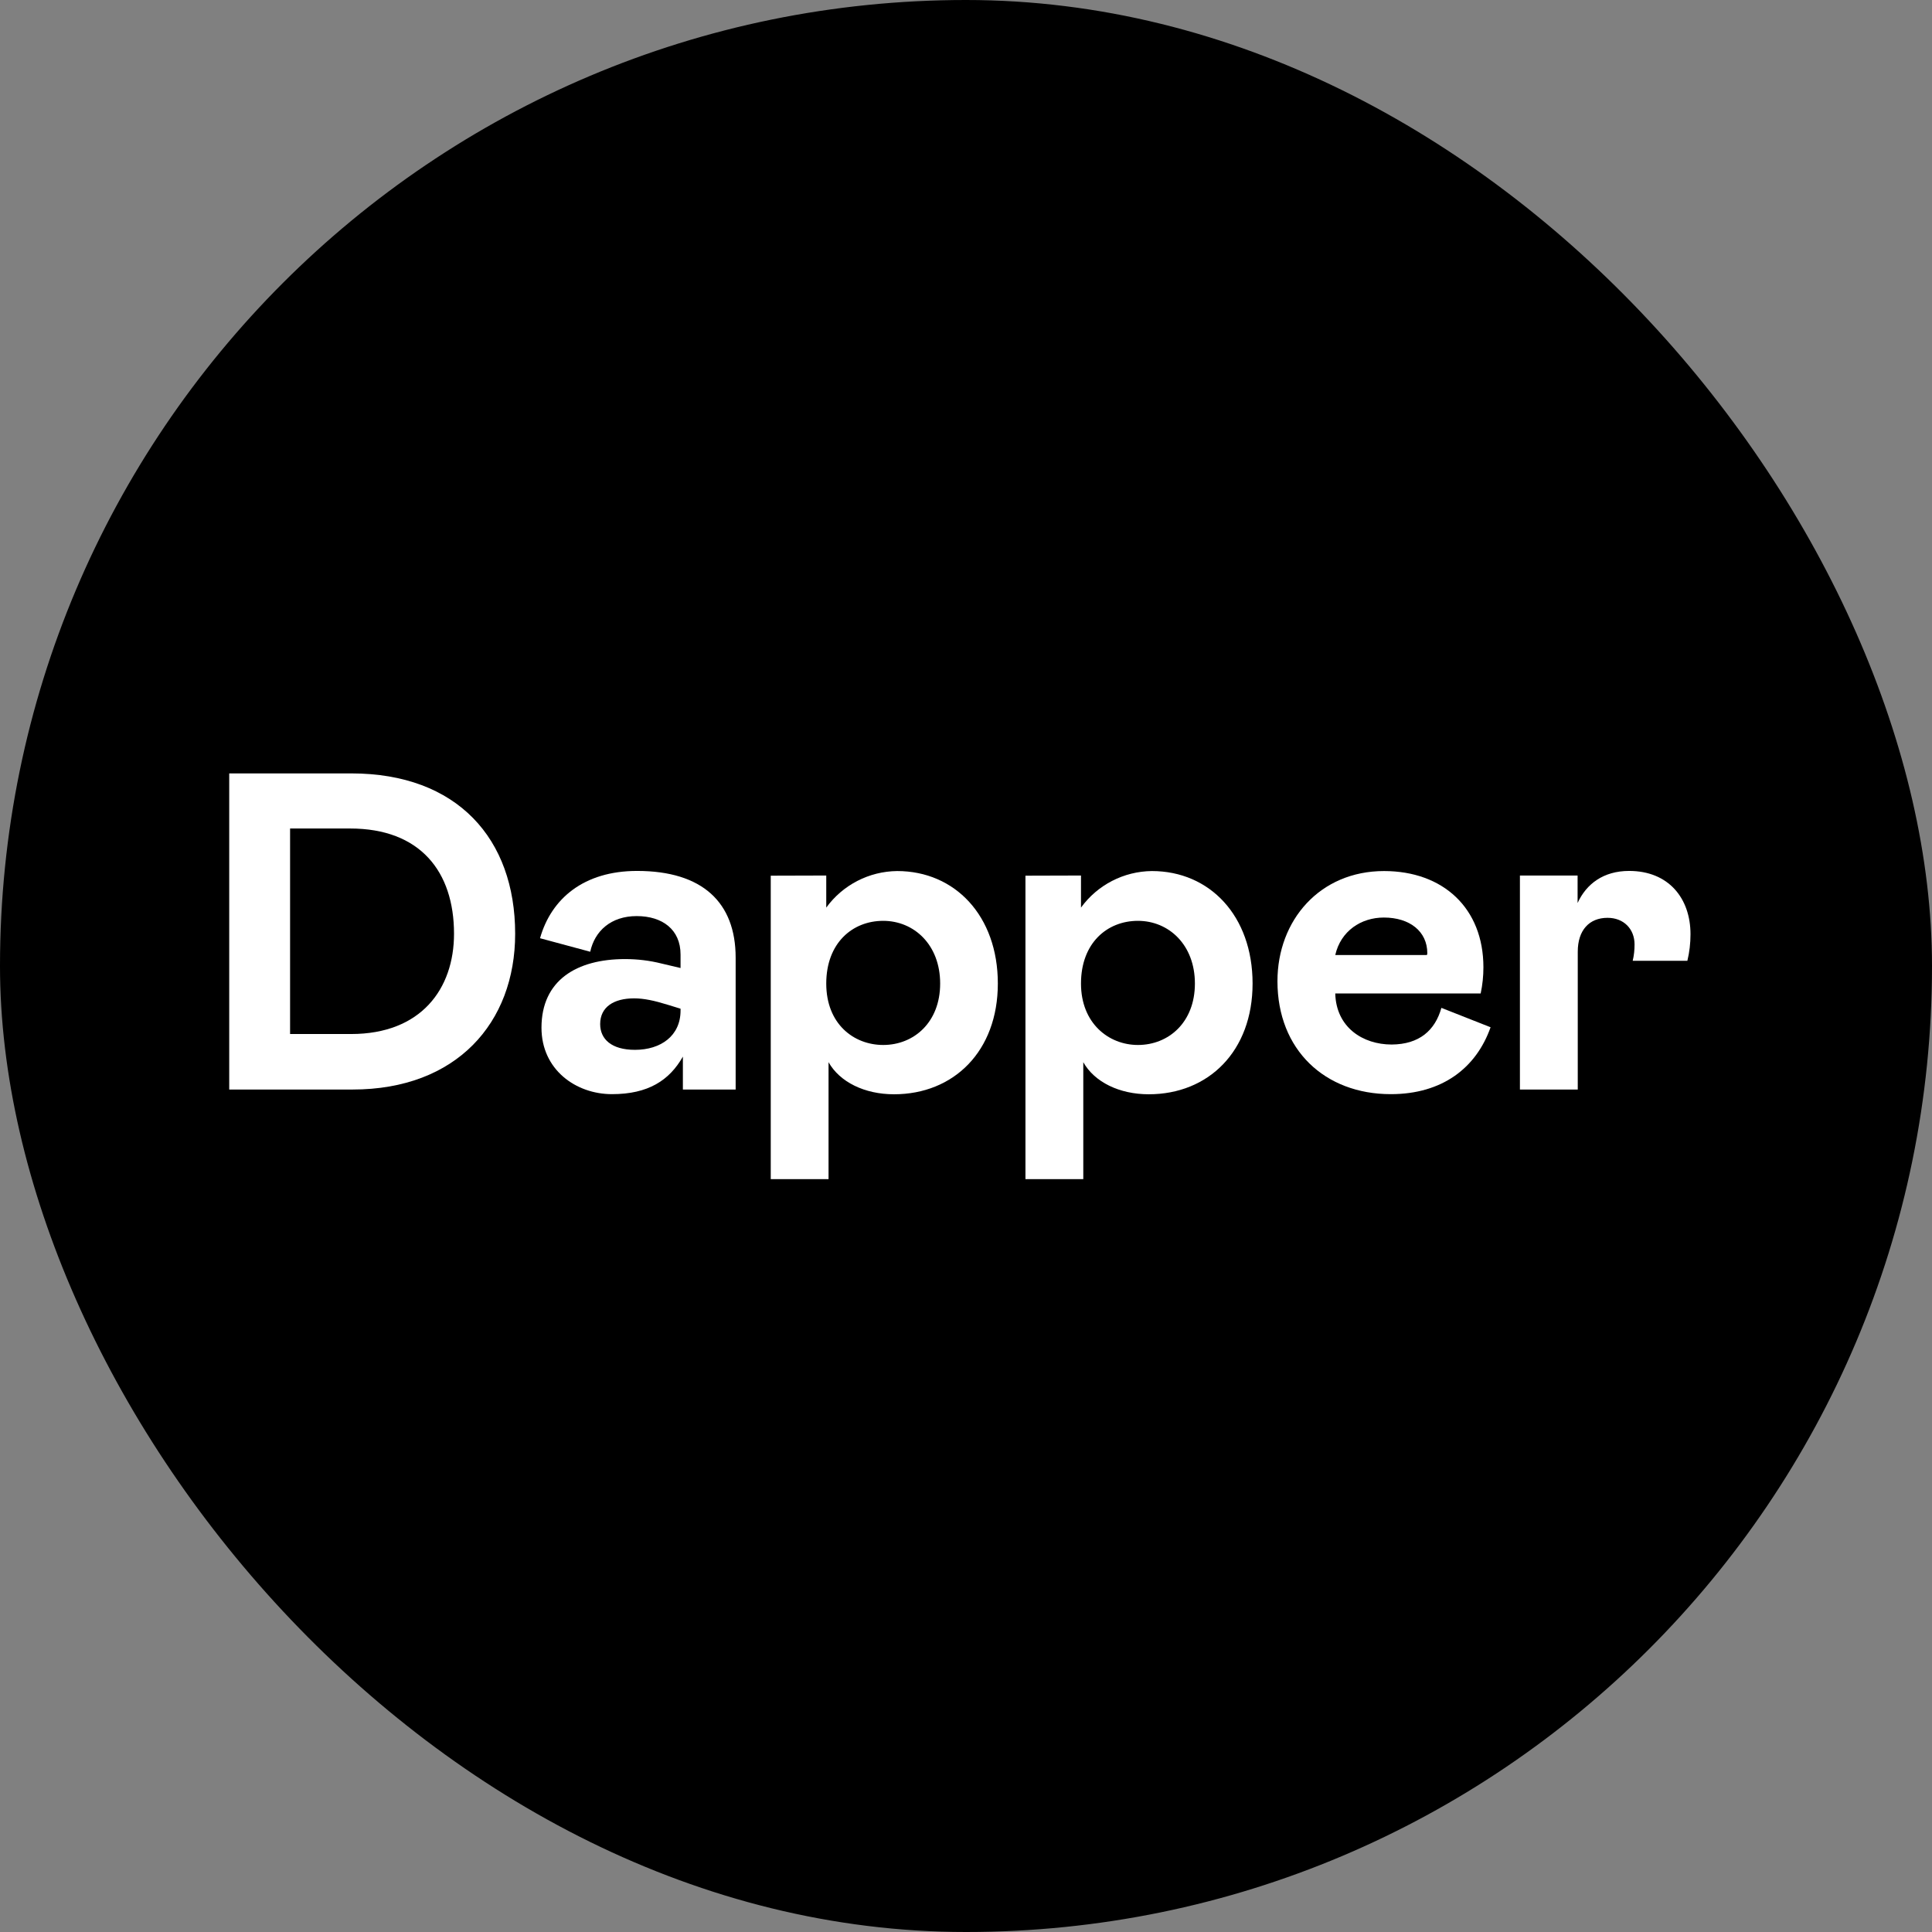
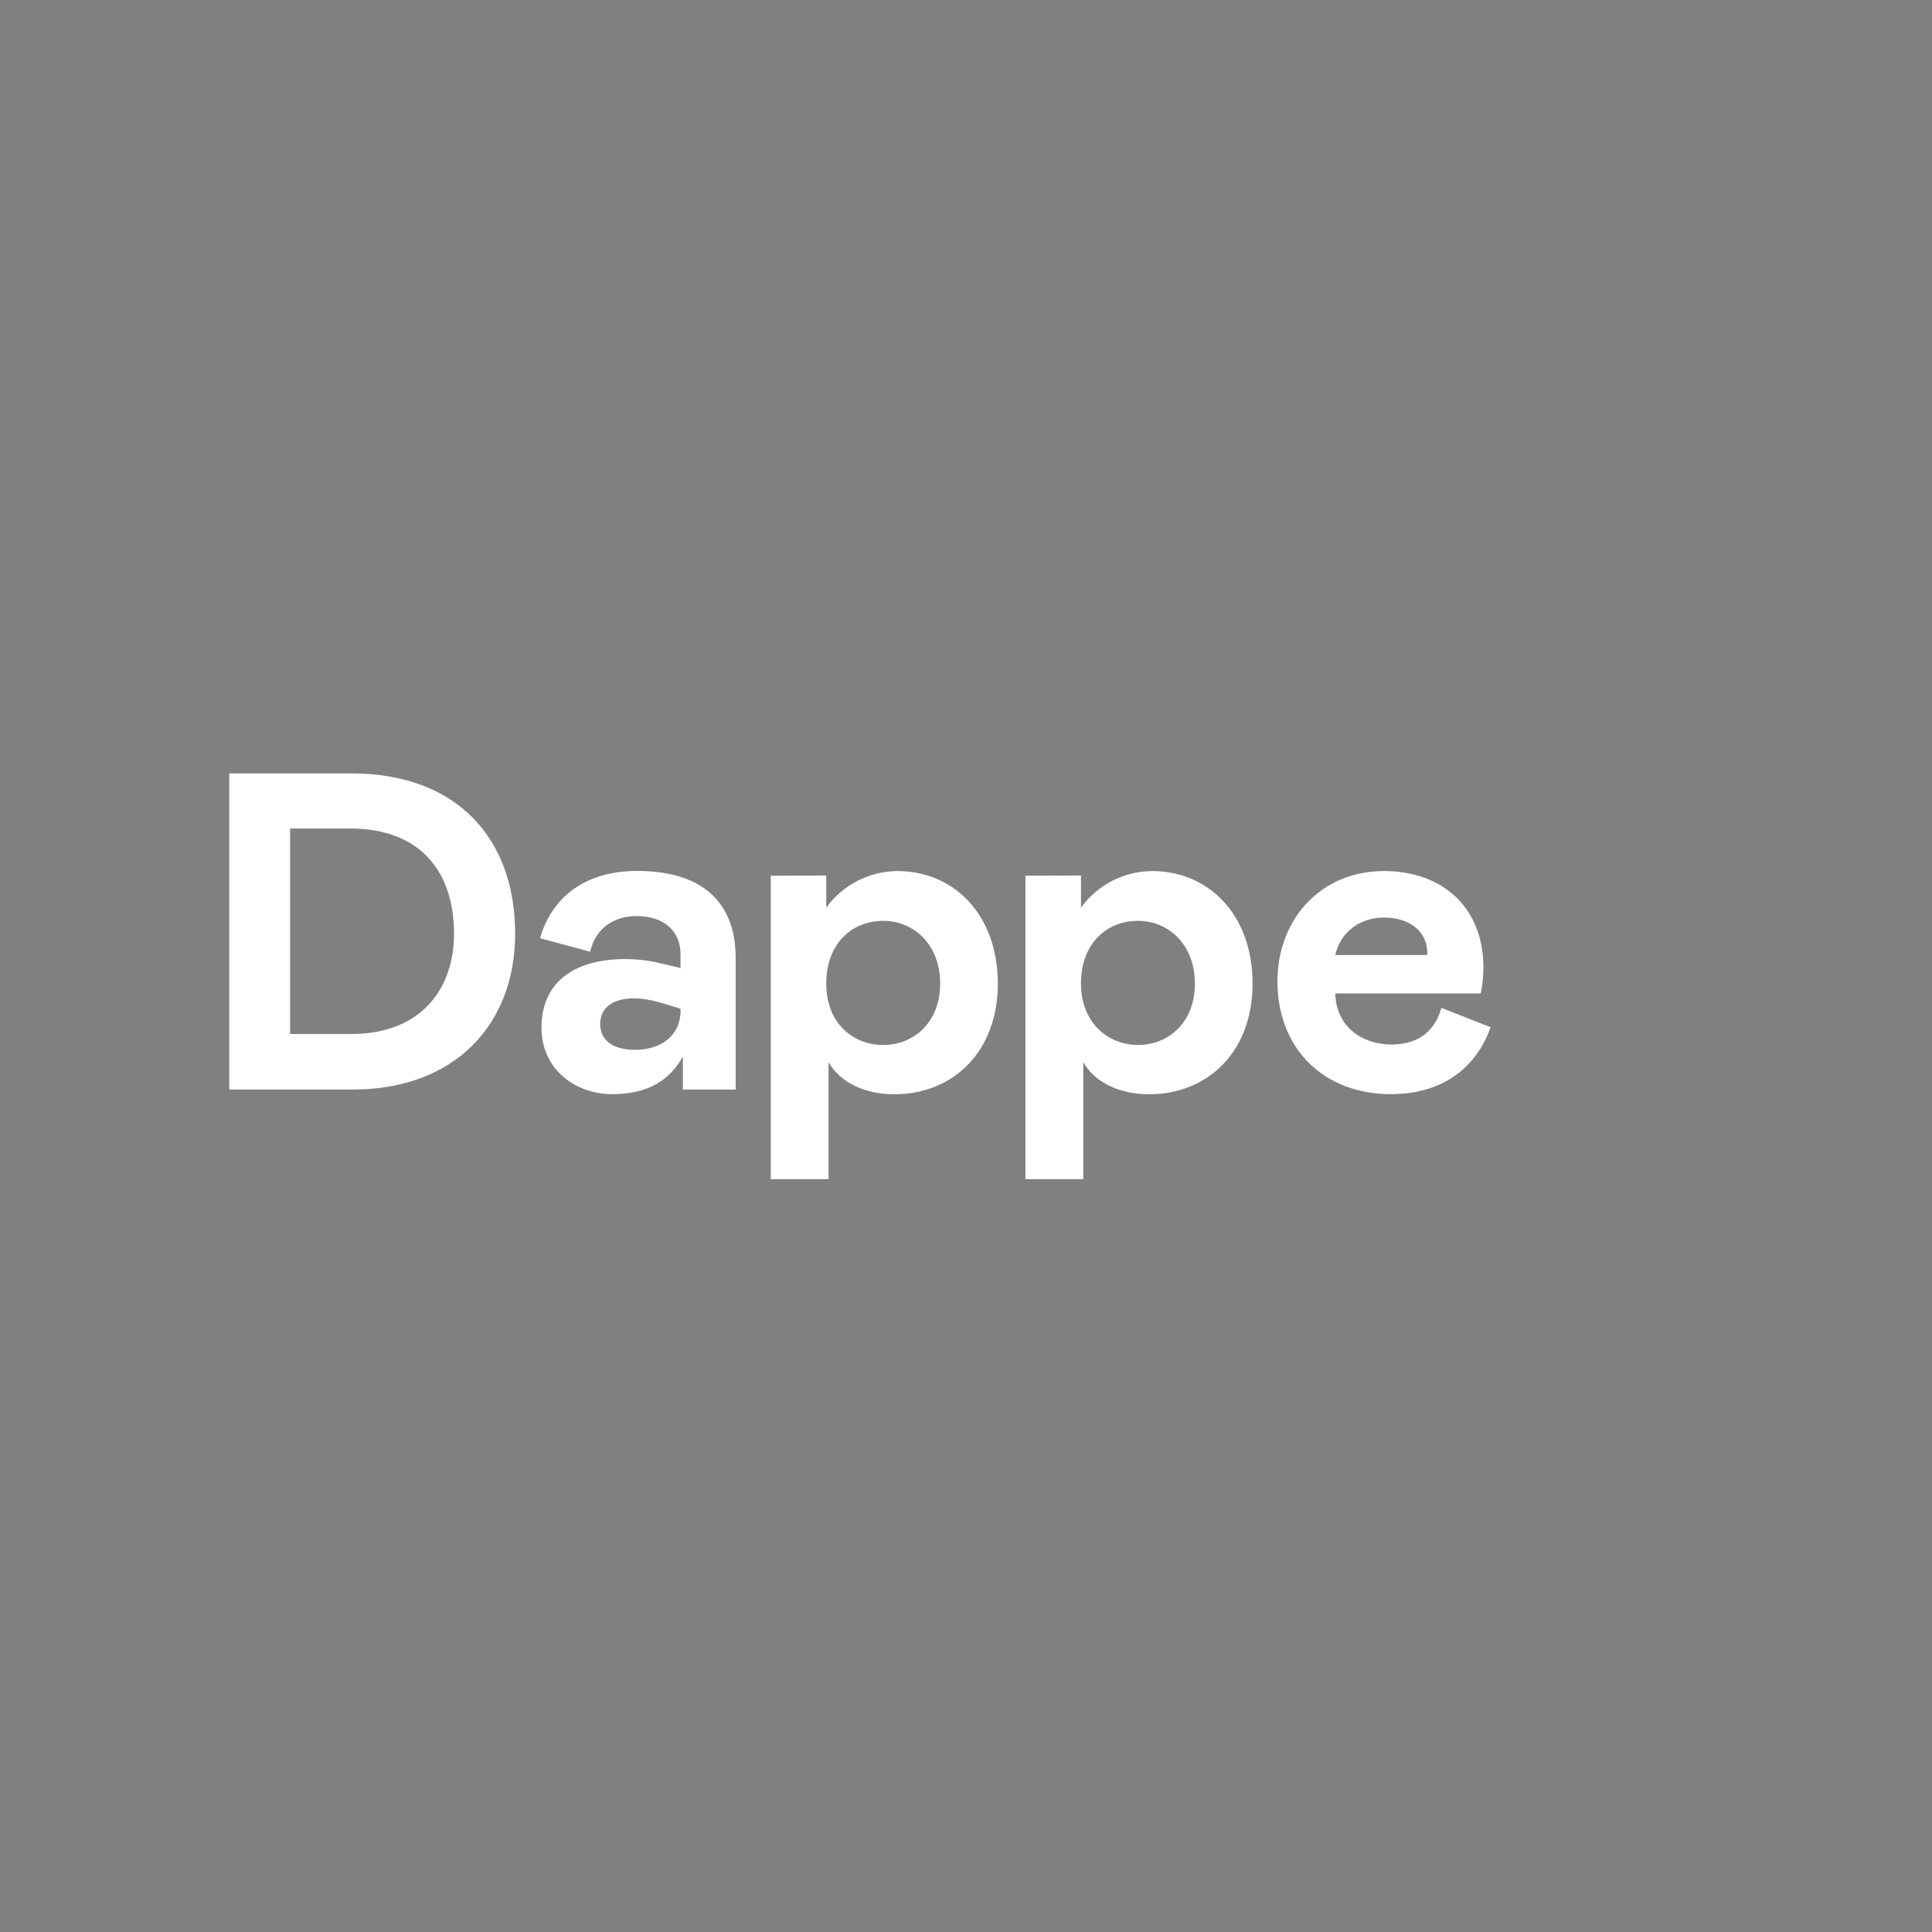
<svg xmlns="http://www.w3.org/2000/svg" width="48" height="48" viewBox="0 0 48 48" fill="none">
  <rect x="0" y="0" width="48" height="48" fill="#808080" stroke="none" />
-   <rect width="48" height="48" rx="24" fill="black" />
  <path d="M5.695 19.215H8.726C11.363 19.215 12.799 20.841 12.799 23.199C12.799 25.411 11.341 27.069 8.761 27.069H5.695V19.215ZM7.207 25.69H8.722C10.462 25.69 11.28 24.568 11.28 23.199C11.28 21.652 10.437 20.584 8.7 20.584H7.207V25.69Z" fill="white" />
  <path d="M13.453 25.533C13.453 24.354 14.329 23.828 15.529 23.828C15.836 23.828 16.14 23.864 16.437 23.939L16.908 24.05V23.714C16.908 23.096 16.458 22.76 15.819 22.76C15.179 22.76 14.775 23.131 14.664 23.646L13.417 23.31C13.696 22.324 14.507 21.638 15.829 21.638C17.455 21.638 18.277 22.424 18.277 23.793V27.069H16.966V26.251C16.63 26.844 16.101 27.184 15.204 27.184C14.307 27.184 13.453 26.576 13.453 25.533ZM16.908 25.108V25.061L16.583 24.961C16.258 24.861 16.001 24.804 15.754 24.804C15.25 24.804 14.911 25.018 14.911 25.443C14.911 25.815 15.19 26.083 15.776 26.083C16.415 26.083 16.908 25.736 16.908 25.108Z" fill="white" />
  <path d="M20.528 21.752V22.549C20.939 21.984 21.593 21.648 22.29 21.641C23.726 21.641 24.791 22.753 24.791 24.436C24.791 26.119 23.694 27.187 22.211 27.187C21.482 27.187 20.864 26.884 20.585 26.39V29.296H19.149V21.756L20.528 21.752ZM21.943 25.962C22.704 25.962 23.358 25.401 23.358 24.436C23.358 23.471 22.708 22.878 21.943 22.878C21.179 22.878 20.528 23.428 20.528 24.436C20.528 25.443 21.214 25.962 21.943 25.962Z" fill="white" />
  <path d="M26.857 21.752V22.549C27.267 21.984 27.921 21.648 28.618 21.641C30.055 21.641 31.12 22.753 31.12 24.436C31.12 26.119 30.023 27.187 28.54 27.187C27.811 27.187 27.192 26.884 26.914 26.39V29.296H25.477V21.756L26.857 21.752ZM28.272 25.962C29.033 25.962 29.687 25.401 29.687 24.436C29.687 23.471 29.036 22.878 28.272 22.878C27.507 22.878 26.857 23.428 26.857 24.436C26.857 25.422 27.543 25.962 28.272 25.962Z" fill="white" />
  <path d="M35.811 25.04L37.033 25.522C36.676 26.533 35.833 27.184 34.553 27.184C32.917 27.184 31.738 26.083 31.738 24.378C31.738 22.863 32.792 21.641 34.386 21.641C35.854 21.641 36.855 22.563 36.855 24.032C36.855 24.25 36.833 24.468 36.787 24.682H33.174C33.196 25.526 33.86 25.951 34.575 25.951C35.261 25.947 35.654 25.601 35.811 25.04ZM33.174 23.728H35.45C35.458 23.714 35.461 23.7 35.461 23.682C35.461 23.142 35.025 22.796 34.382 22.796C33.814 22.796 33.31 23.131 33.174 23.728Z" fill="white" />
-   <path d="M39.195 21.752V22.435C39.41 21.963 39.835 21.638 40.475 21.638C41.461 21.638 42 22.324 42 23.21C42 23.432 41.975 23.657 41.922 23.871H40.564C40.596 23.739 40.61 23.603 40.61 23.464C40.61 23.081 40.342 22.803 39.939 22.803C39.488 22.803 39.199 23.106 39.199 23.646V27.069H37.762V21.752H39.195Z" fill="white" />
</svg>